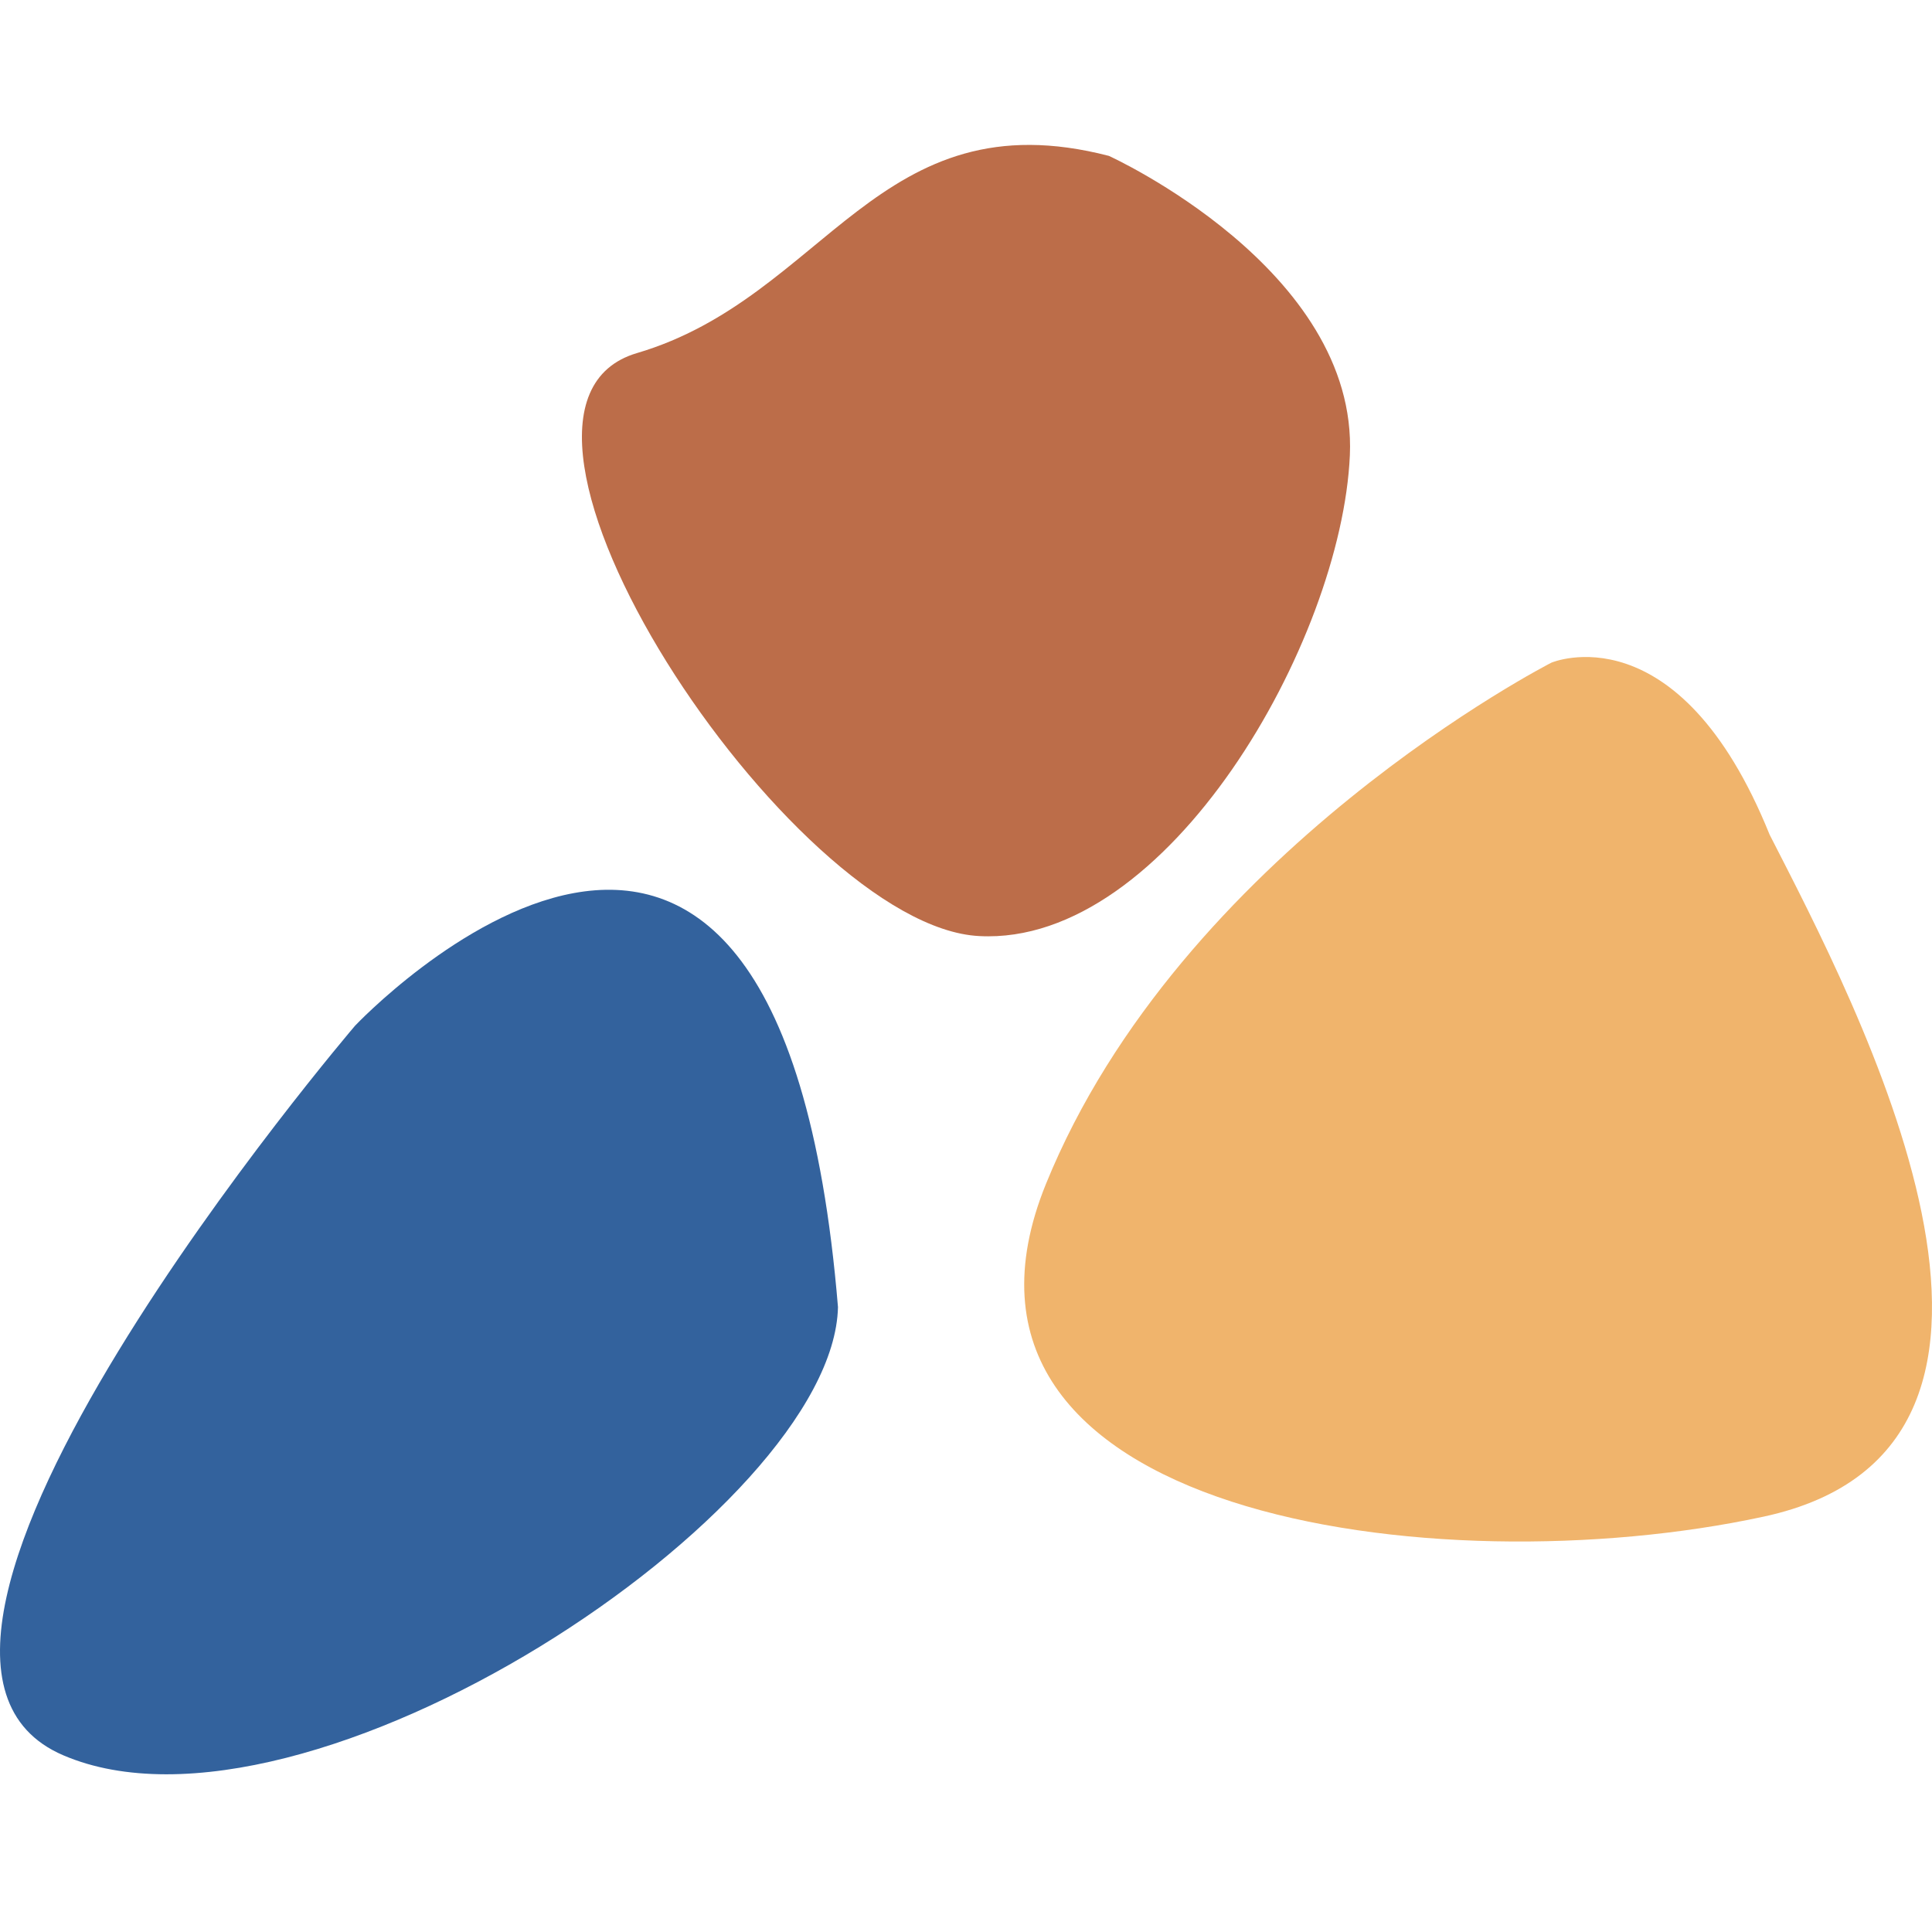
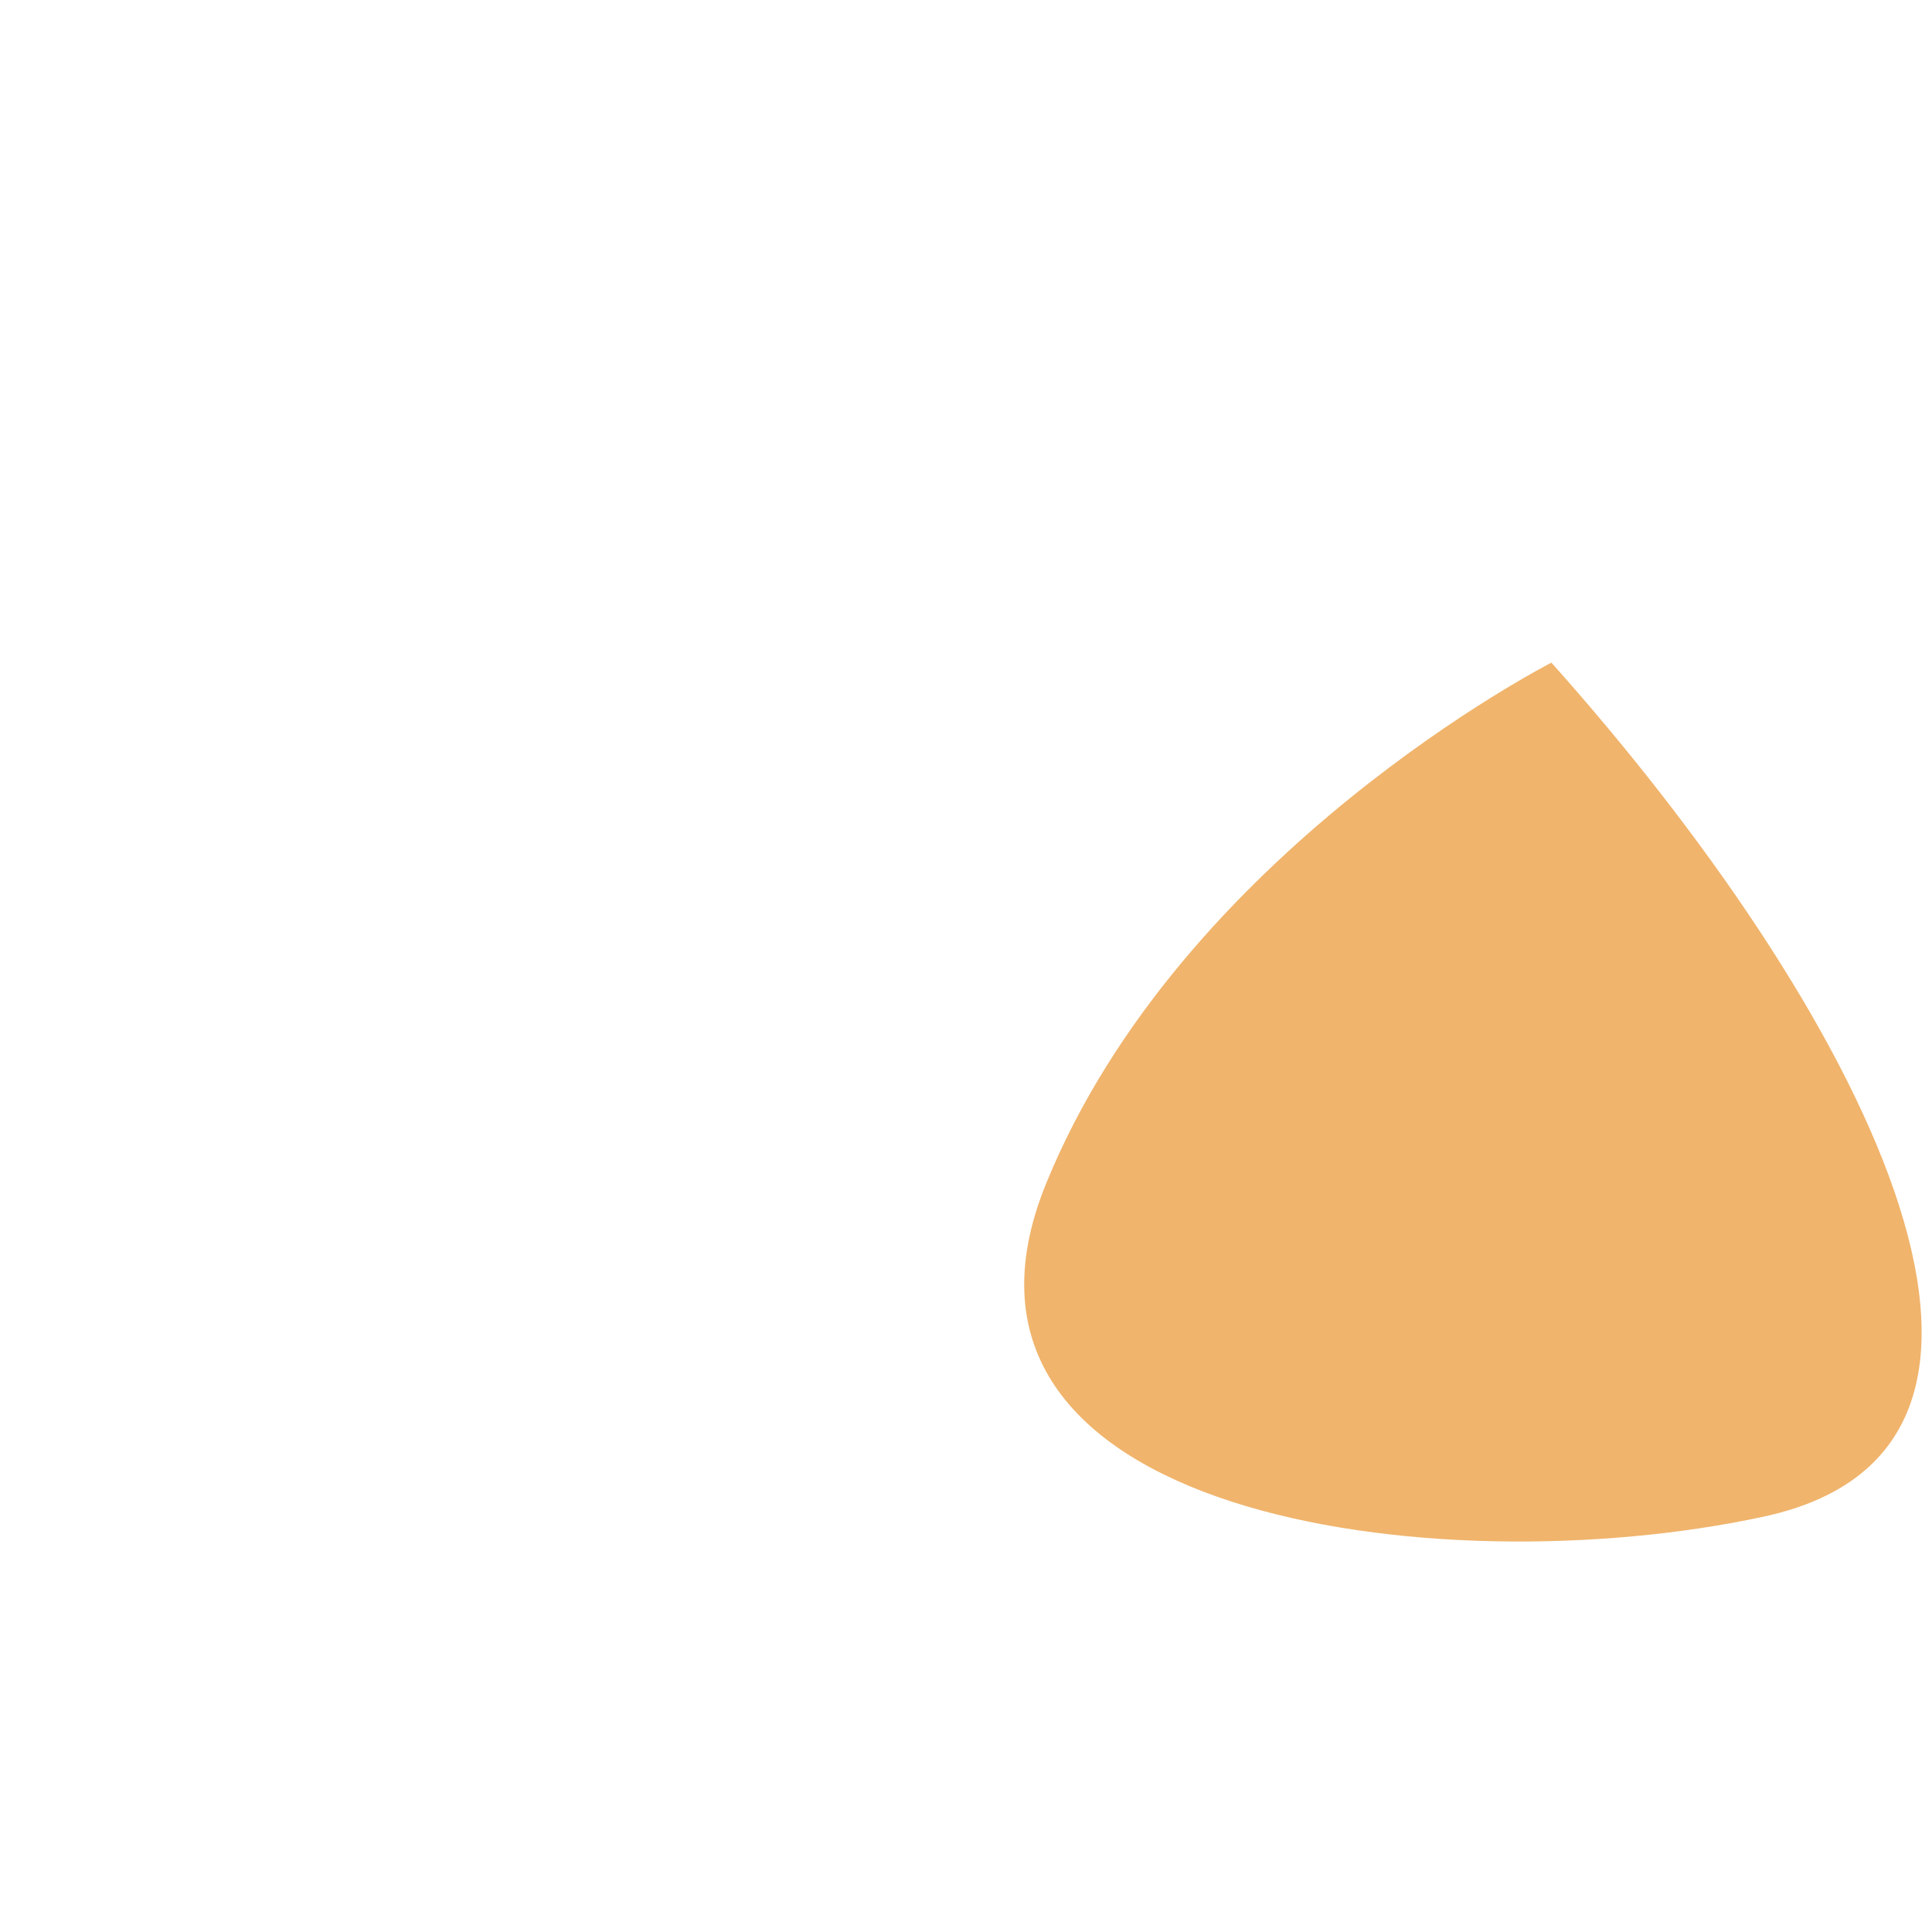
<svg xmlns="http://www.w3.org/2000/svg" width="80" height="80" viewBox="0 0 80 80" fill="none">
  <g id="Frame 124">
    <g id="Group 25">
-       <path id="Vector" d="M64.241 27.439C64.241 27.439 69.495 25.201 73.276 34.561C76.859 41.567 86.56 59.892 73.022 62.802C59.483 65.727 37.716 62.802 43.31 49.026C48.904 35.263 64.241 27.439 64.241 27.439Z" fill="#F0B46C" />
-       <path id="Vector_2" d="M45.917 6.455C45.917 6.455 56.237 11.14 55.895 18.853C55.553 26.566 48.357 39.169 40.555 38.761C32.752 38.383 18.547 16.918 26.38 14.619C34.214 12.305 36.358 3.981 45.917 6.455Z" fill="#BC6D49" />
-       <path id="Vector_3" d="M14.704 42.471C14.704 42.471 32.201 23.943 34.699 54.126C34.504 62.549 12.681 76.997 2.621 72.683C-7.439 68.384 14.704 42.471 14.704 42.471Z" fill="#33629D" />
+       <path id="Vector" d="M64.241 27.439C76.859 41.567 86.56 59.892 73.022 62.802C59.483 65.727 37.716 62.802 43.31 49.026C48.904 35.263 64.241 27.439 64.241 27.439Z" fill="#F0B46C" />
    </g>
  </g>
</svg>